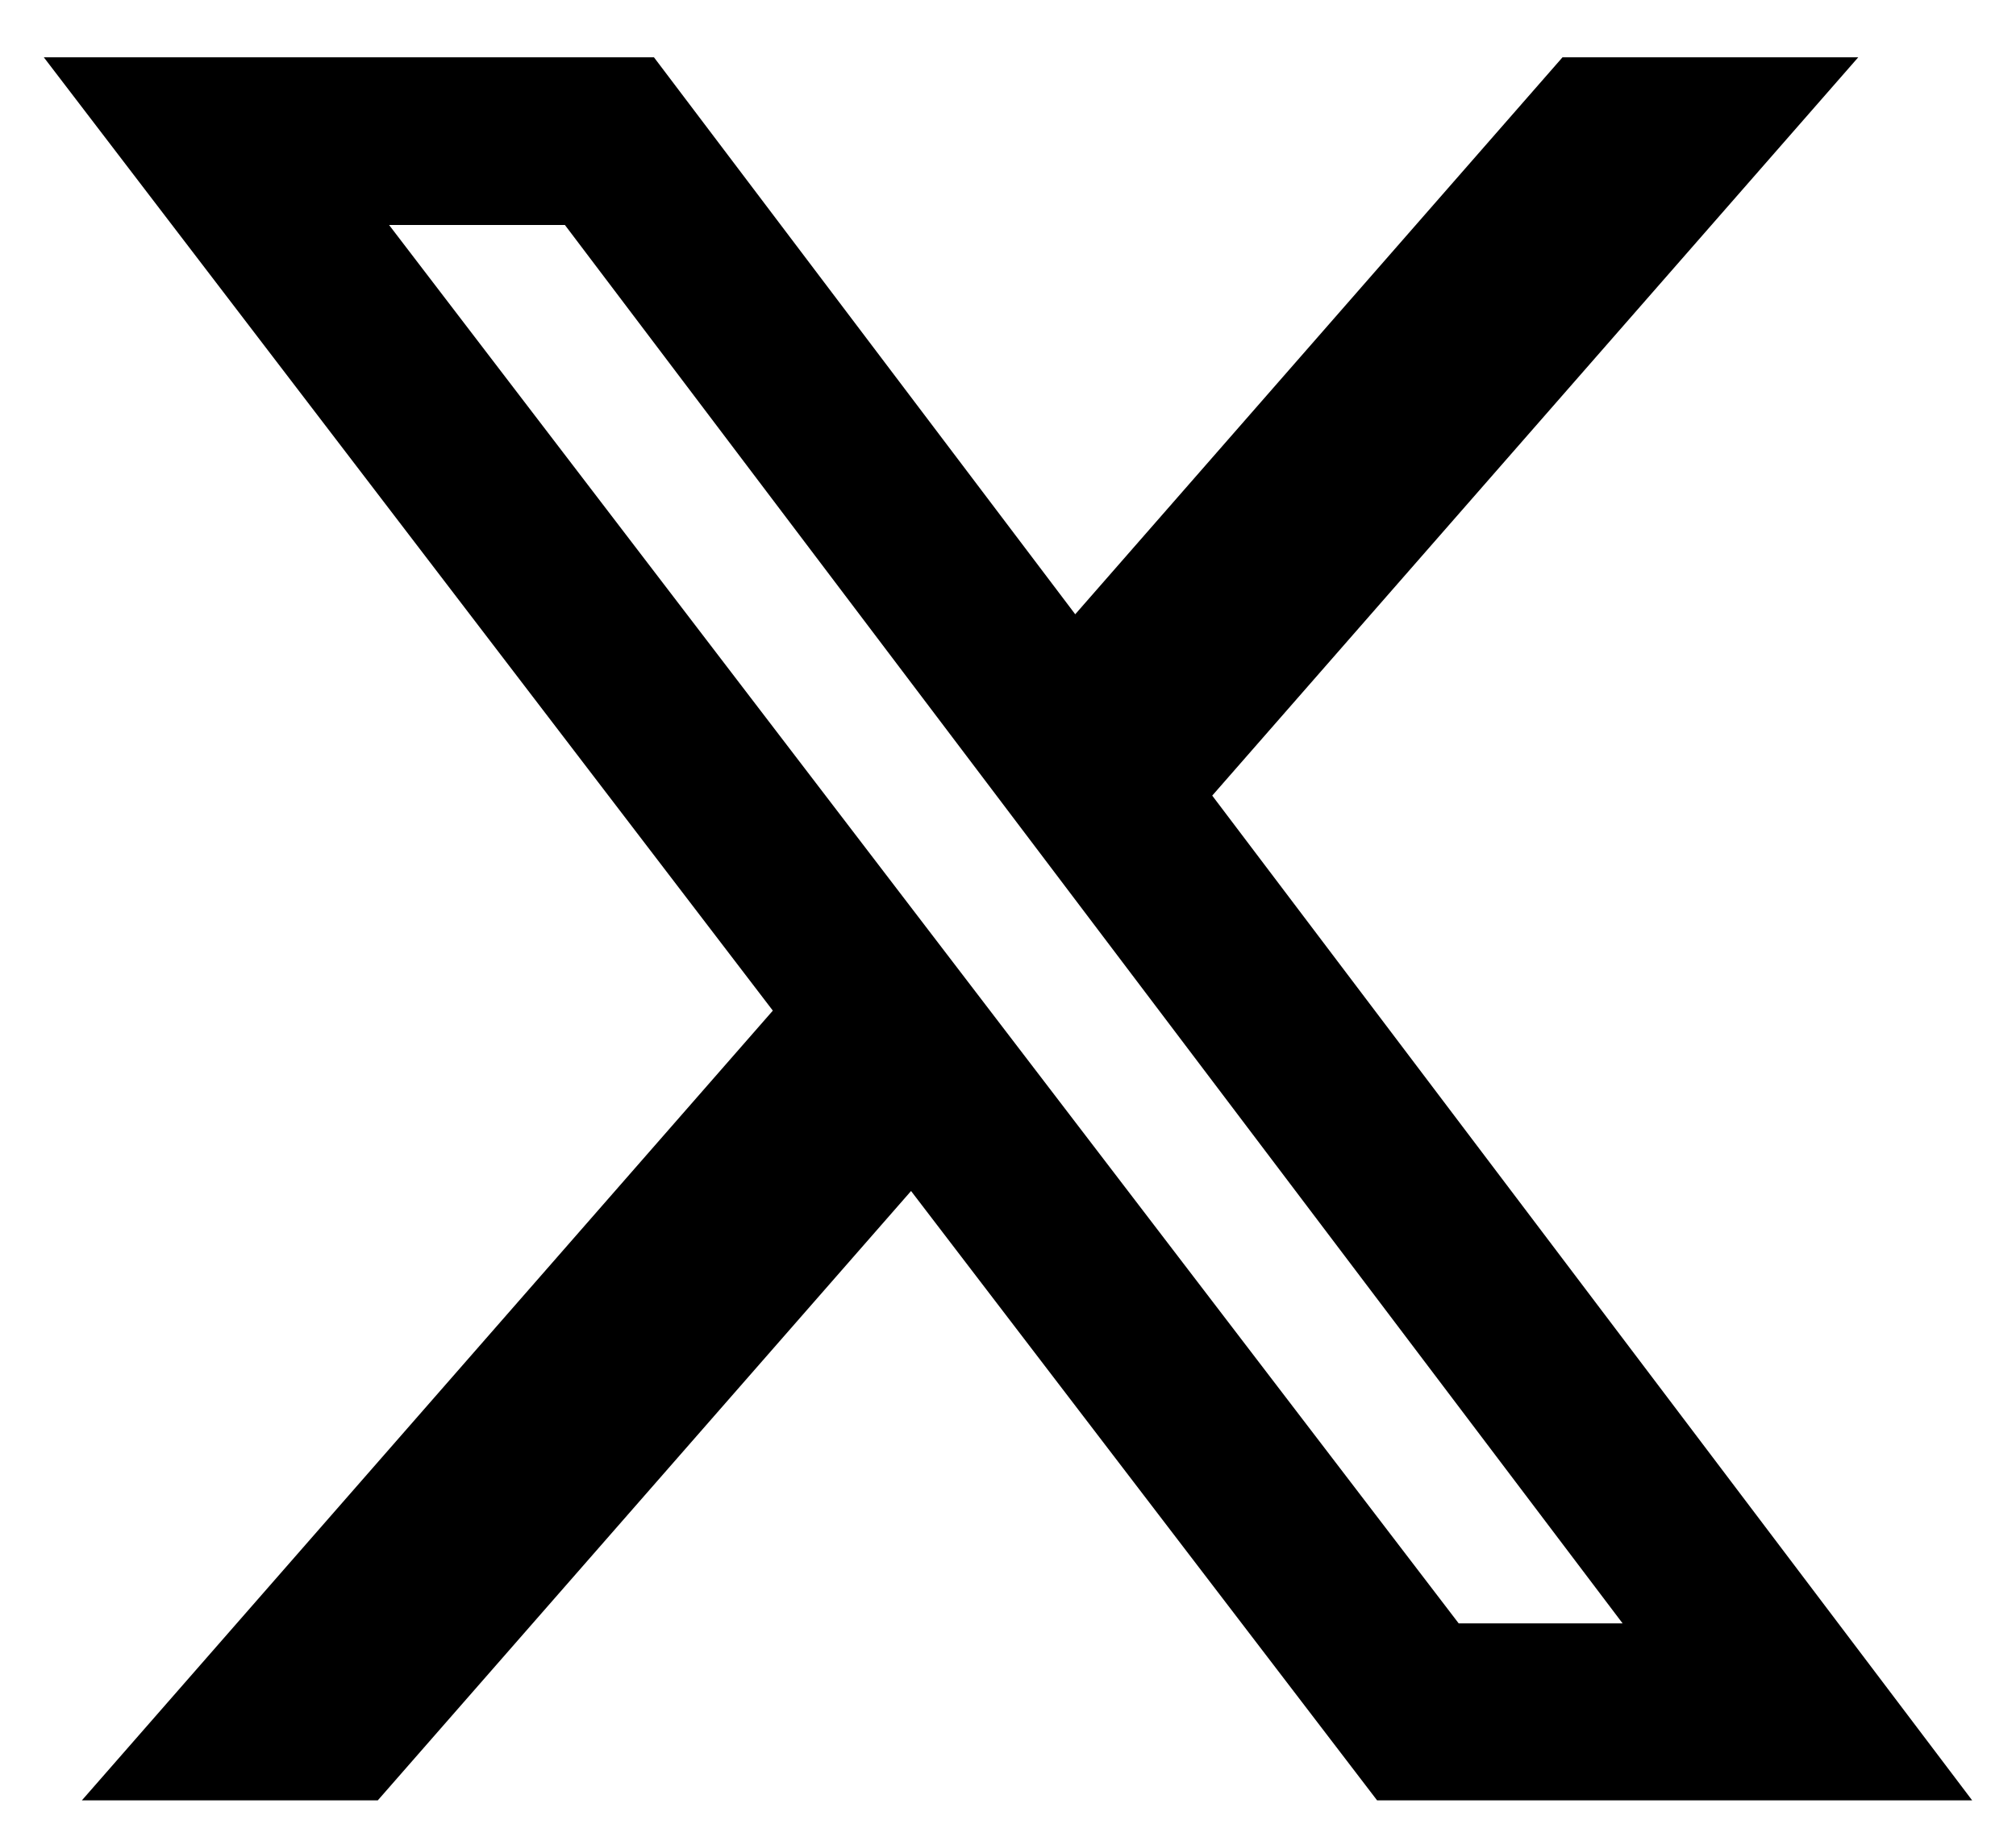
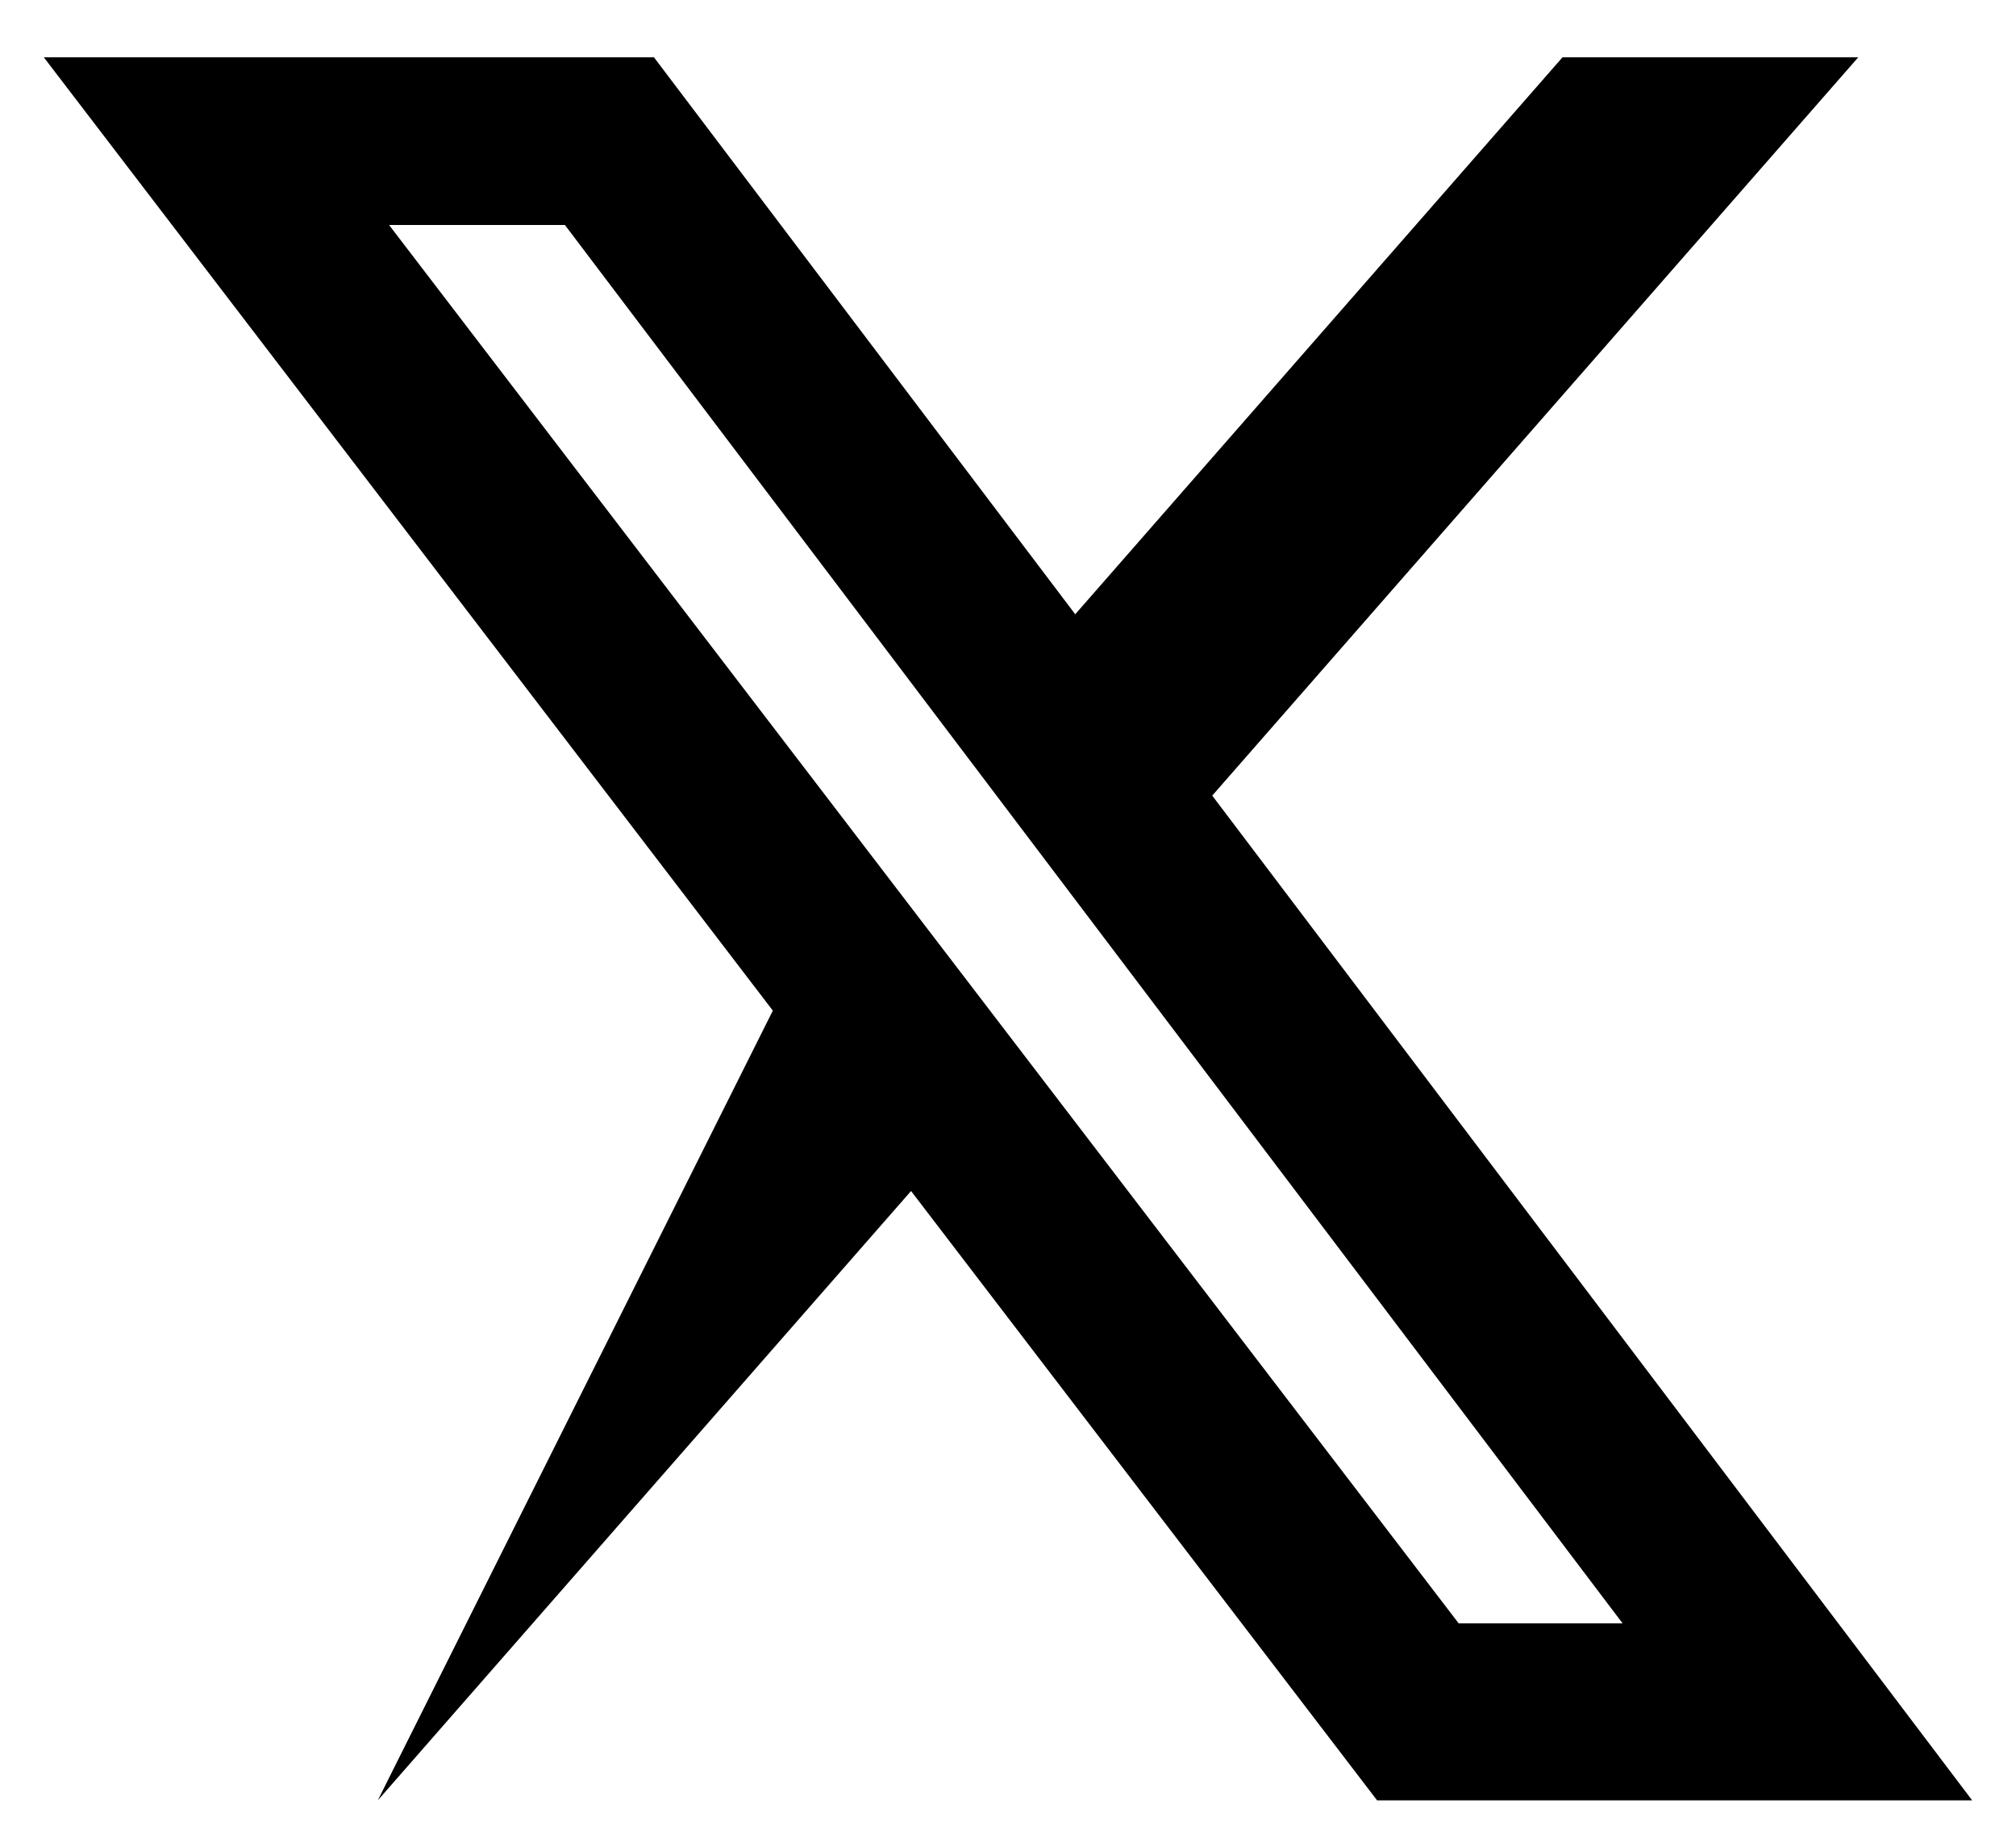
<svg xmlns="http://www.w3.org/2000/svg" width="23" height="21" viewBox="0 0 23 21" fill="none">
-   <path d="M17.826 0.654H21.2L13.83 9.077L22.5 20.54H15.711L10.394 13.588L4.31 20.54H0.934L8.817 11.53L0.5 0.654H7.461L12.267 7.008L17.826 0.654ZM16.642 18.521H18.512L6.445 2.567H4.439L16.642 18.521Z" fill="black" />
+   <path d="M17.826 0.654H21.2L13.83 9.077L22.5 20.54H15.711L10.394 13.588L4.31 20.54L8.817 11.53L0.5 0.654H7.461L12.267 7.008L17.826 0.654ZM16.642 18.521H18.512L6.445 2.567H4.439L16.642 18.521Z" fill="black" />
</svg>